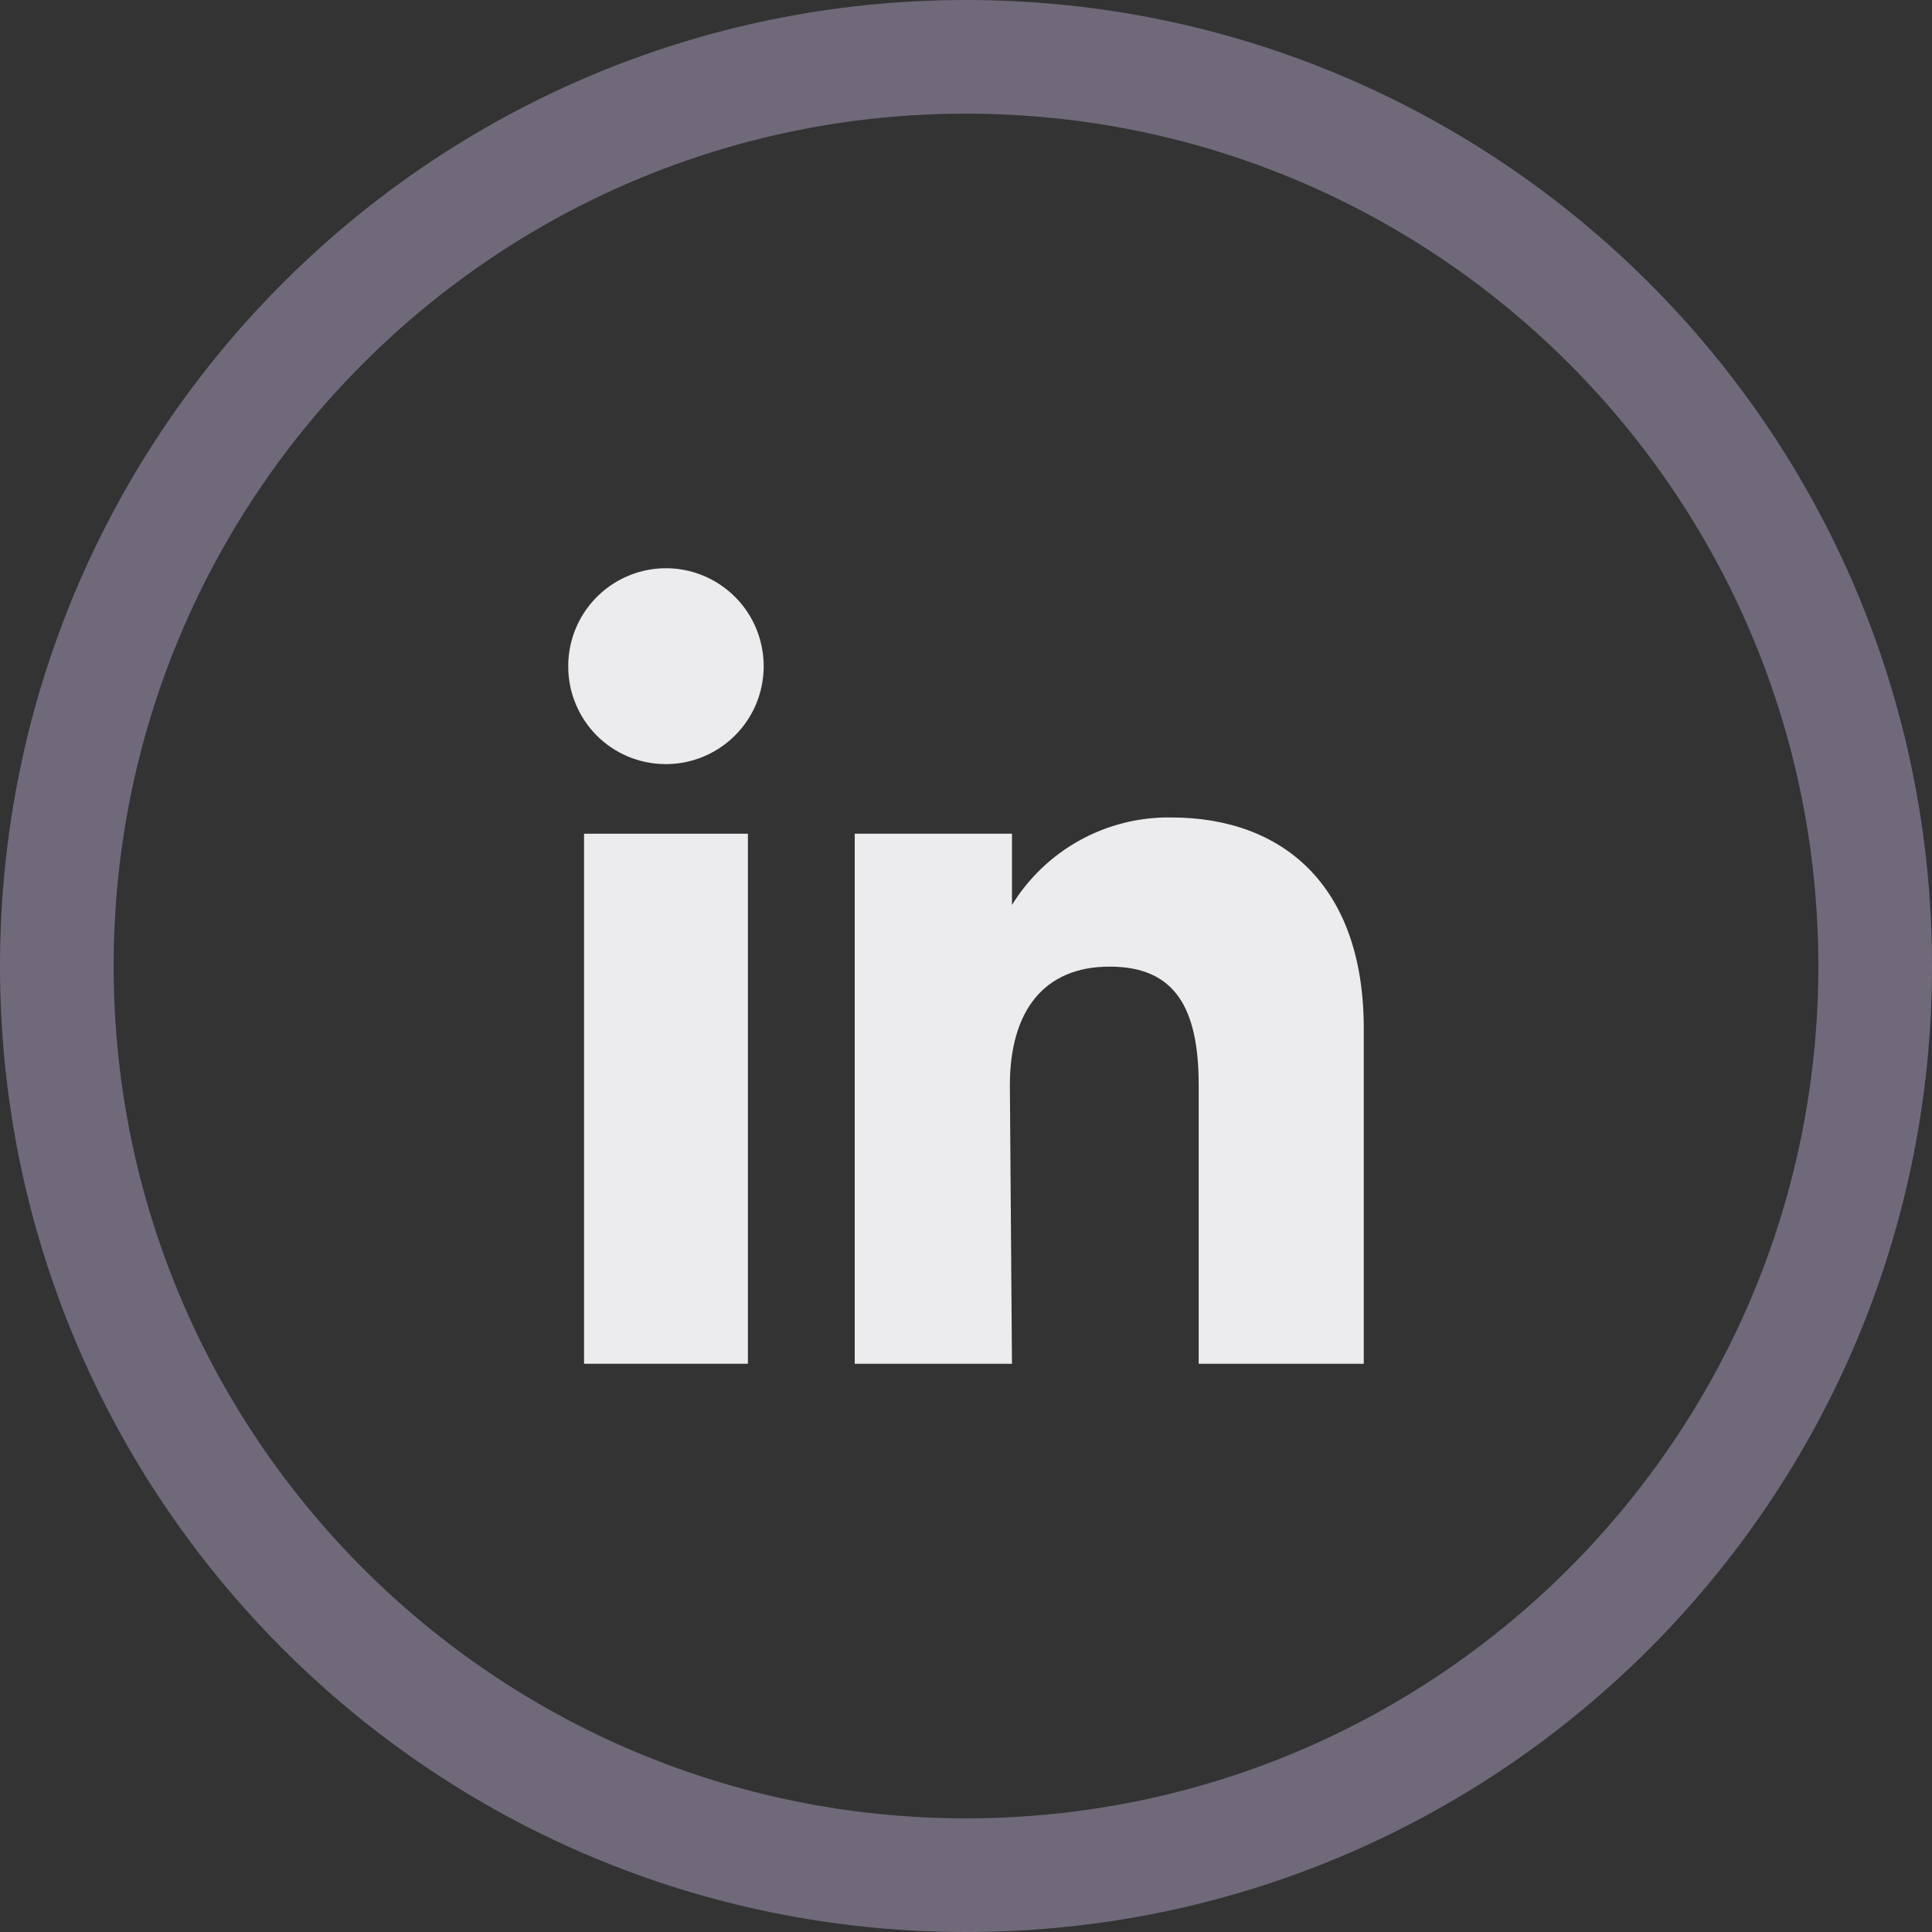
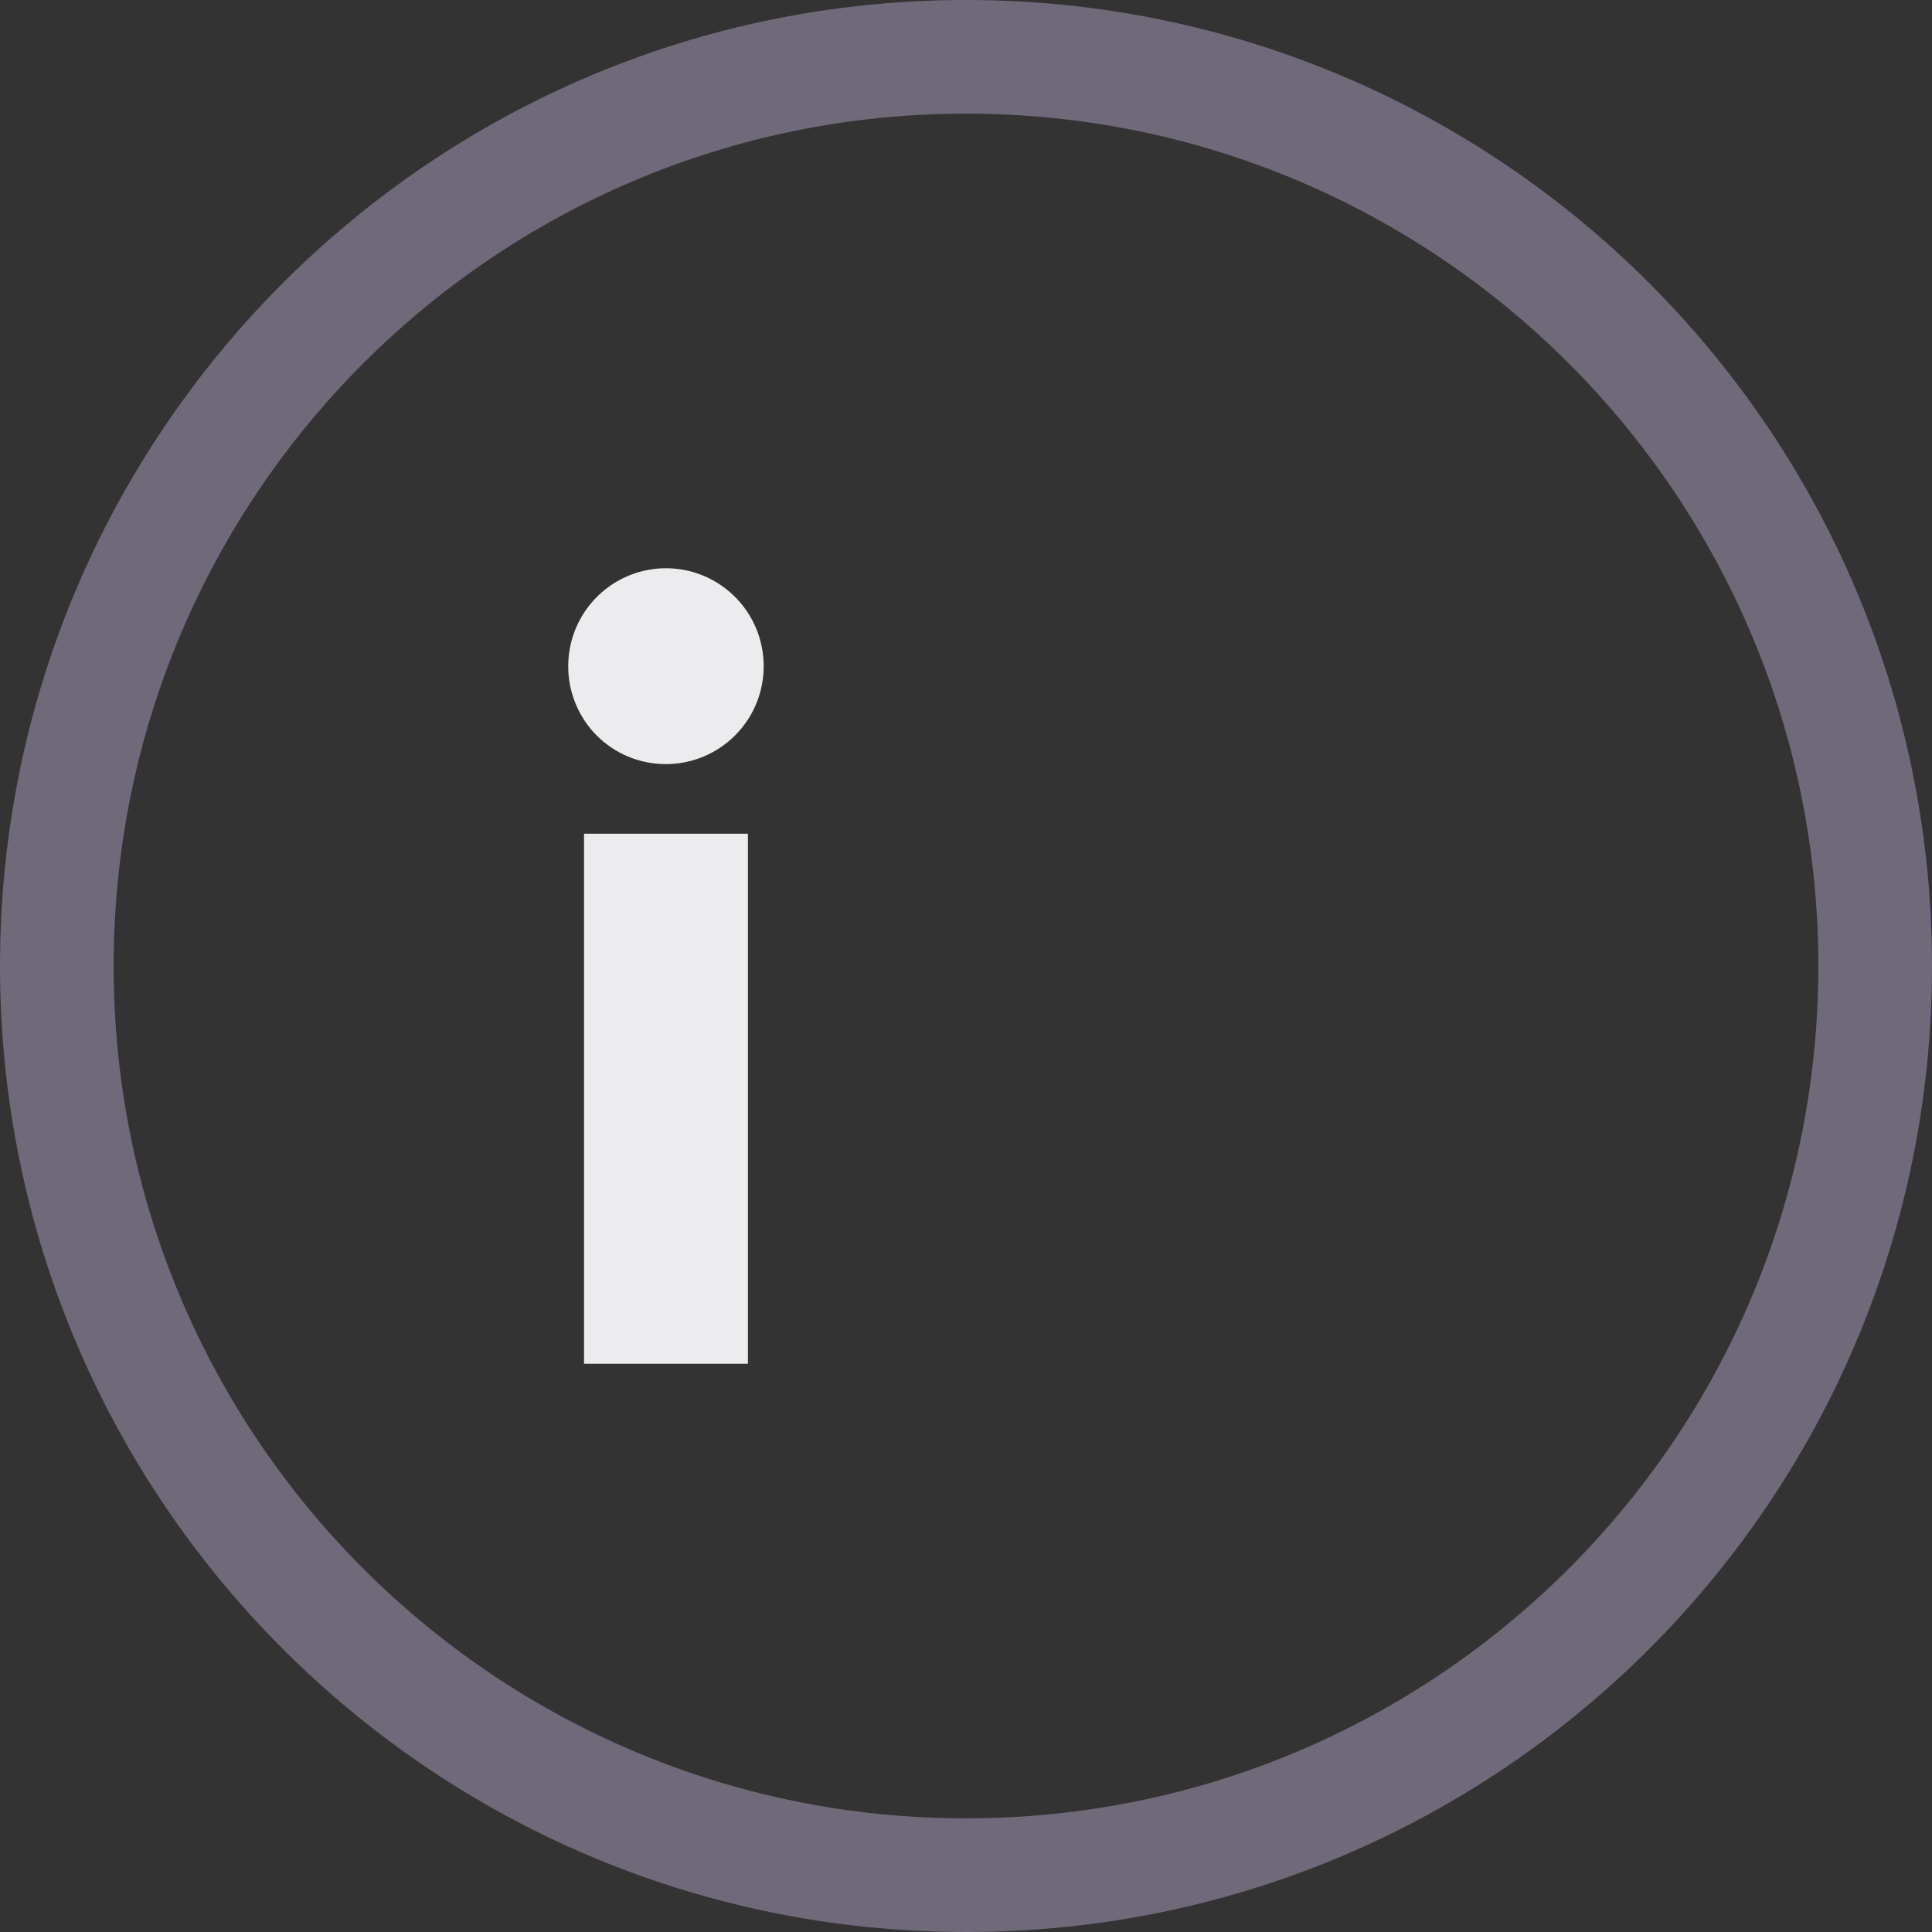
<svg xmlns="http://www.w3.org/2000/svg" width="34" height="34" viewBox="0 0 34 34" fill="none">
  <rect x="0" y="0" width="34" height="34" fill="#333333" stroke="none" />
  <path d="M13.162 14.672H10.278V24H13.162V14.672Z" fill="#ECEBED" />
  <path d="M11.705 13.447C12.046 13.45 12.38 13.351 12.665 13.163C12.949 12.976 13.172 12.708 13.305 12.393C13.437 12.078 13.473 11.731 13.408 11.396C13.344 11.061 13.181 10.752 12.941 10.51C12.701 10.268 12.395 10.102 12.061 10.034C11.727 9.967 11.38 10 11.065 10.13C10.75 10.26 10.481 10.481 10.291 10.764C10.101 11.048 10 11.382 10 11.723C9.999 11.949 10.042 12.172 10.128 12.38C10.213 12.589 10.338 12.779 10.496 12.939C10.655 13.099 10.843 13.226 11.05 13.313C11.258 13.4 11.48 13.446 11.705 13.447Z" fill="#ECEBED" />
-   <path d="M17.772 19.101C17.772 17.789 18.372 17.011 19.528 17.011C20.685 17.011 21.095 17.745 21.095 19.101V24H24V18.097C24 15.596 22.587 14.386 20.611 14.386C20.051 14.377 19.498 14.515 19.007 14.785C18.516 15.055 18.103 15.448 17.809 15.926V14.672H15.042V24H17.809L17.772 19.101Z" fill="#ECEBED" />
  <path d="M17 32C8.716 32 2 25.284 2 17H0C0 26.389 7.611 34 17 34V32ZM32 17C32 25.284 25.284 32 17 32V34C26.389 34 34 26.389 34 17H32ZM17 2C25.284 2 32 8.716 32 17H34C34 7.611 26.389 0 17 0V2ZM17 0C7.611 0 0 7.611 0 17H2C2 8.716 8.716 2 17 2V0Z" fill="#70697A" />
</svg>